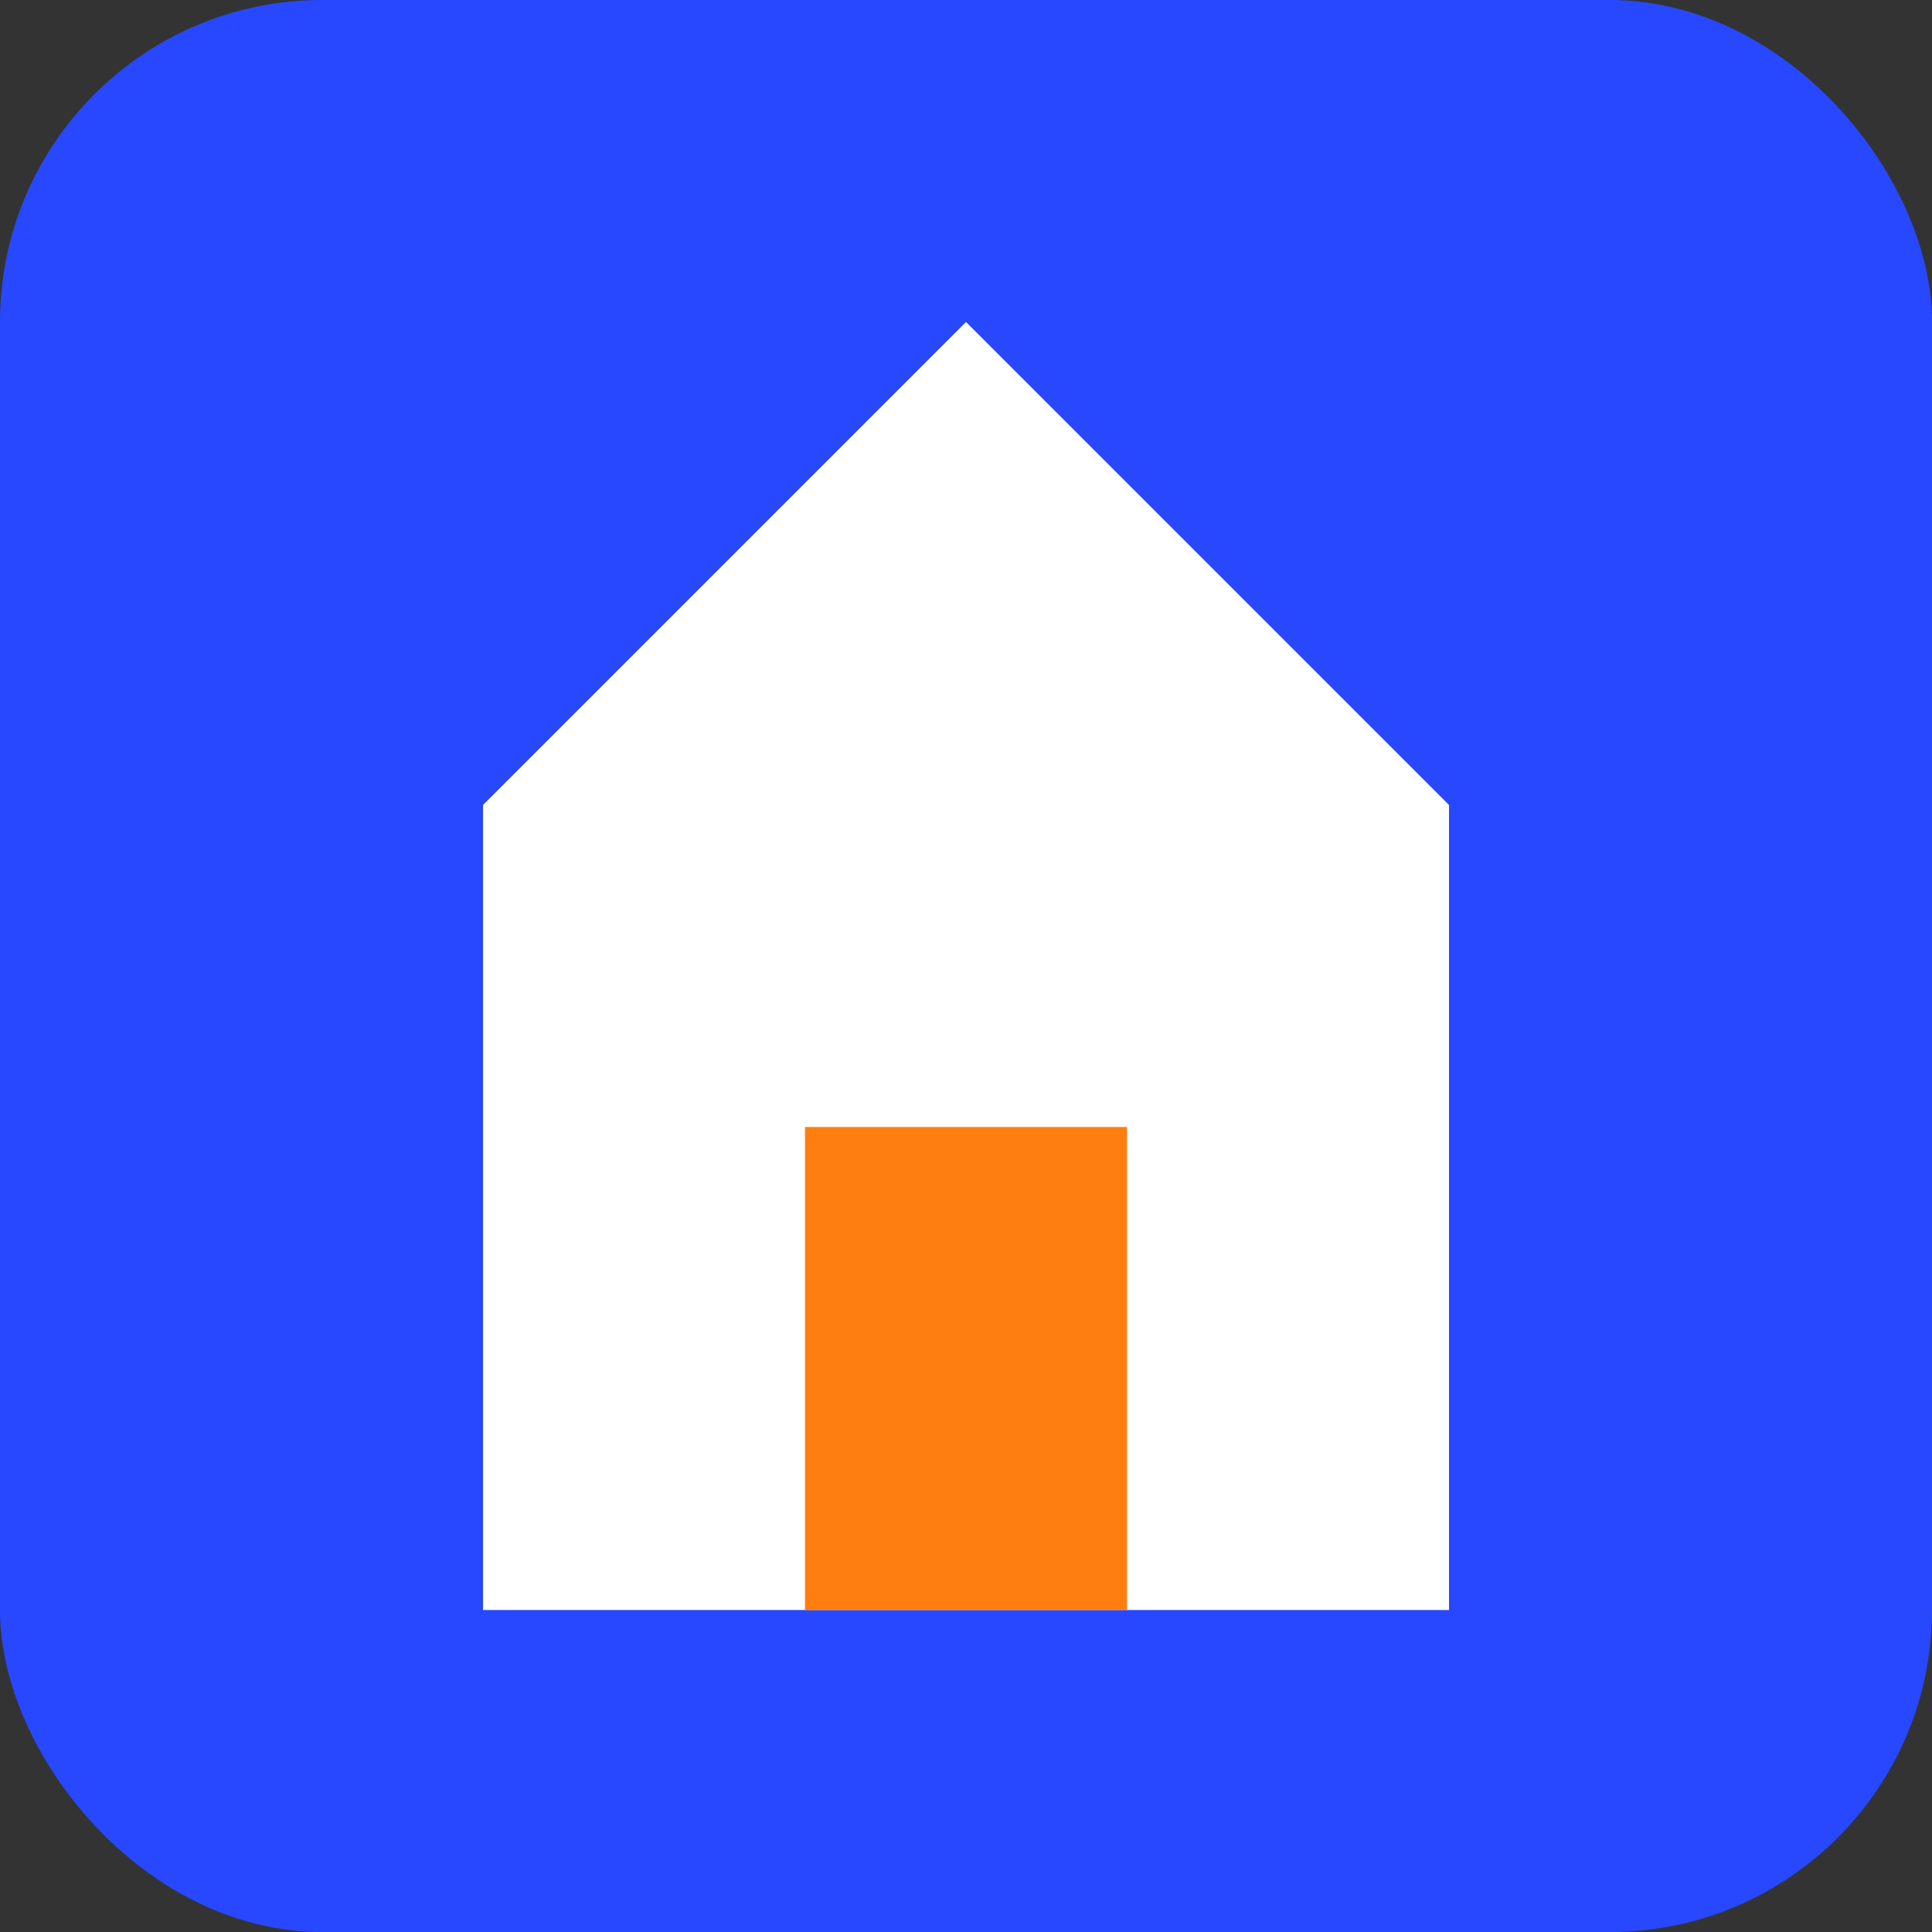
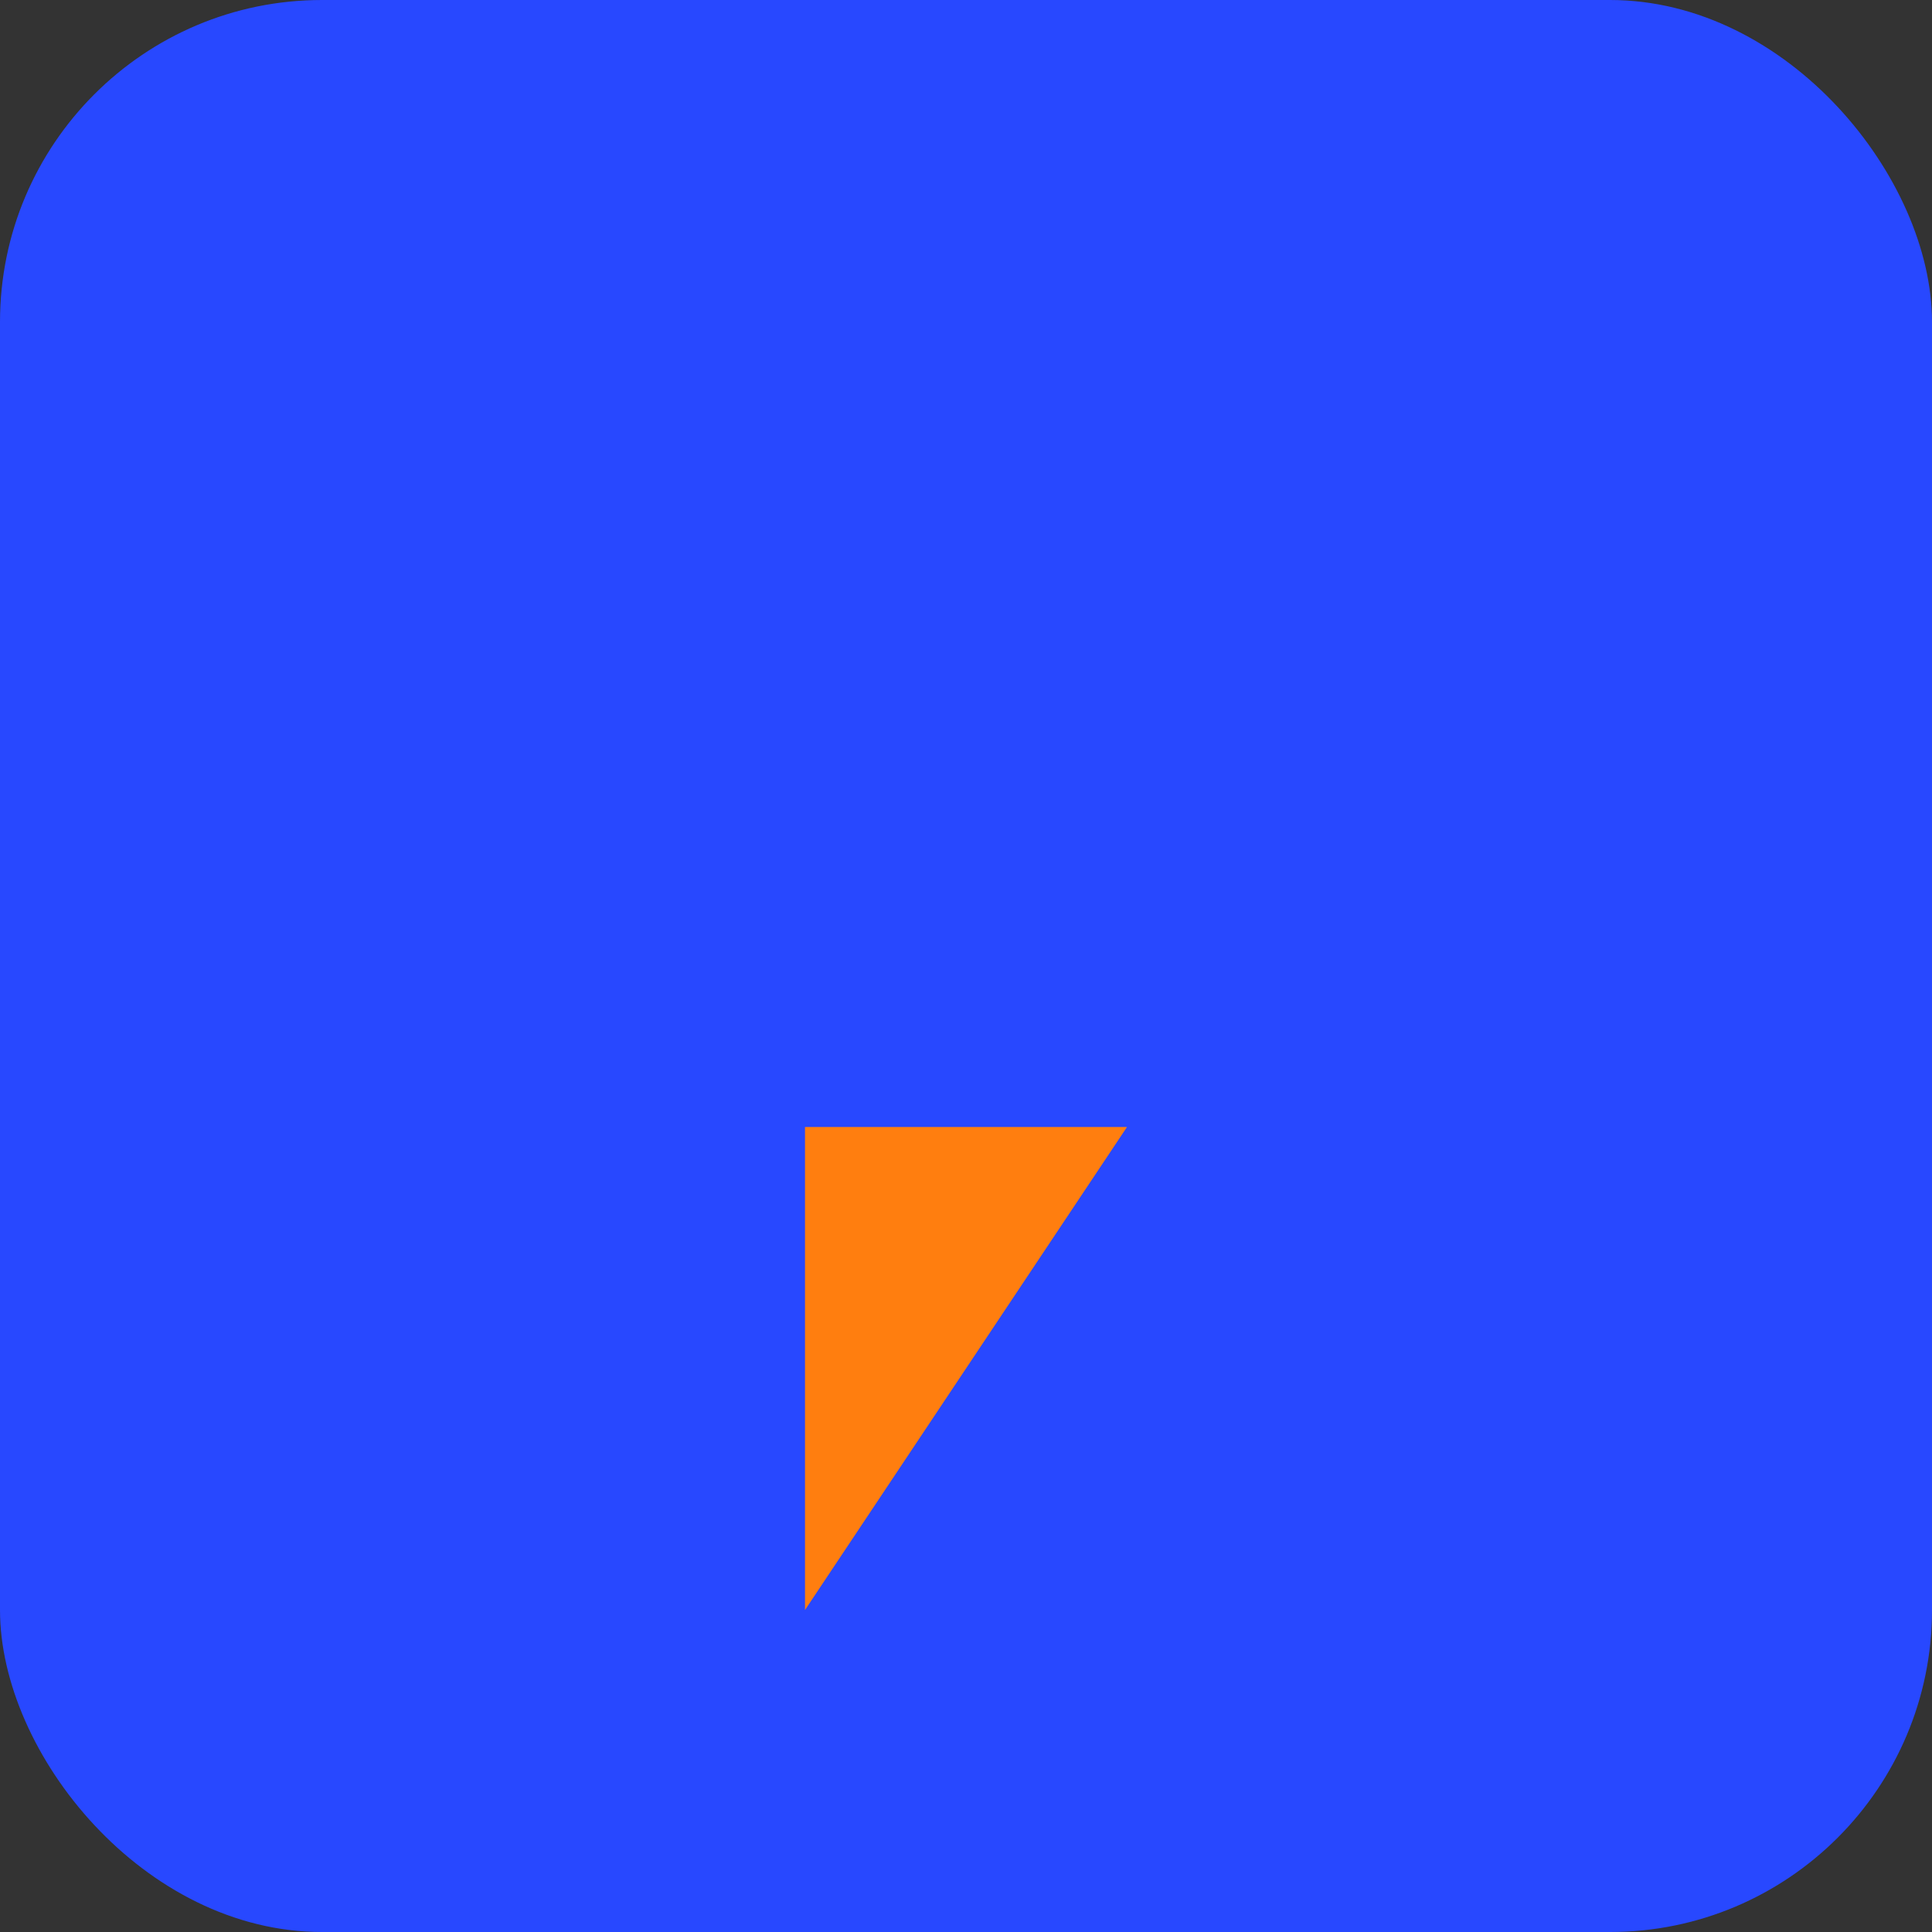
<svg xmlns="http://www.w3.org/2000/svg" width="24" height="24" viewBox="0 0 24 24" fill="none">
  <rect x="0" y="0" width="24" height="24" fill="#333333" stroke="none" />
  <rect width="24" height="24" rx="4" fill="#2848ff" />
-   <path d="M6 10L12 4L18 10V20H6V10Z" fill="white" />
-   <path d="M10 20V14H14V20" fill="#ff7e0f" />
+   <path d="M10 20V14H14" fill="#ff7e0f" />
</svg>